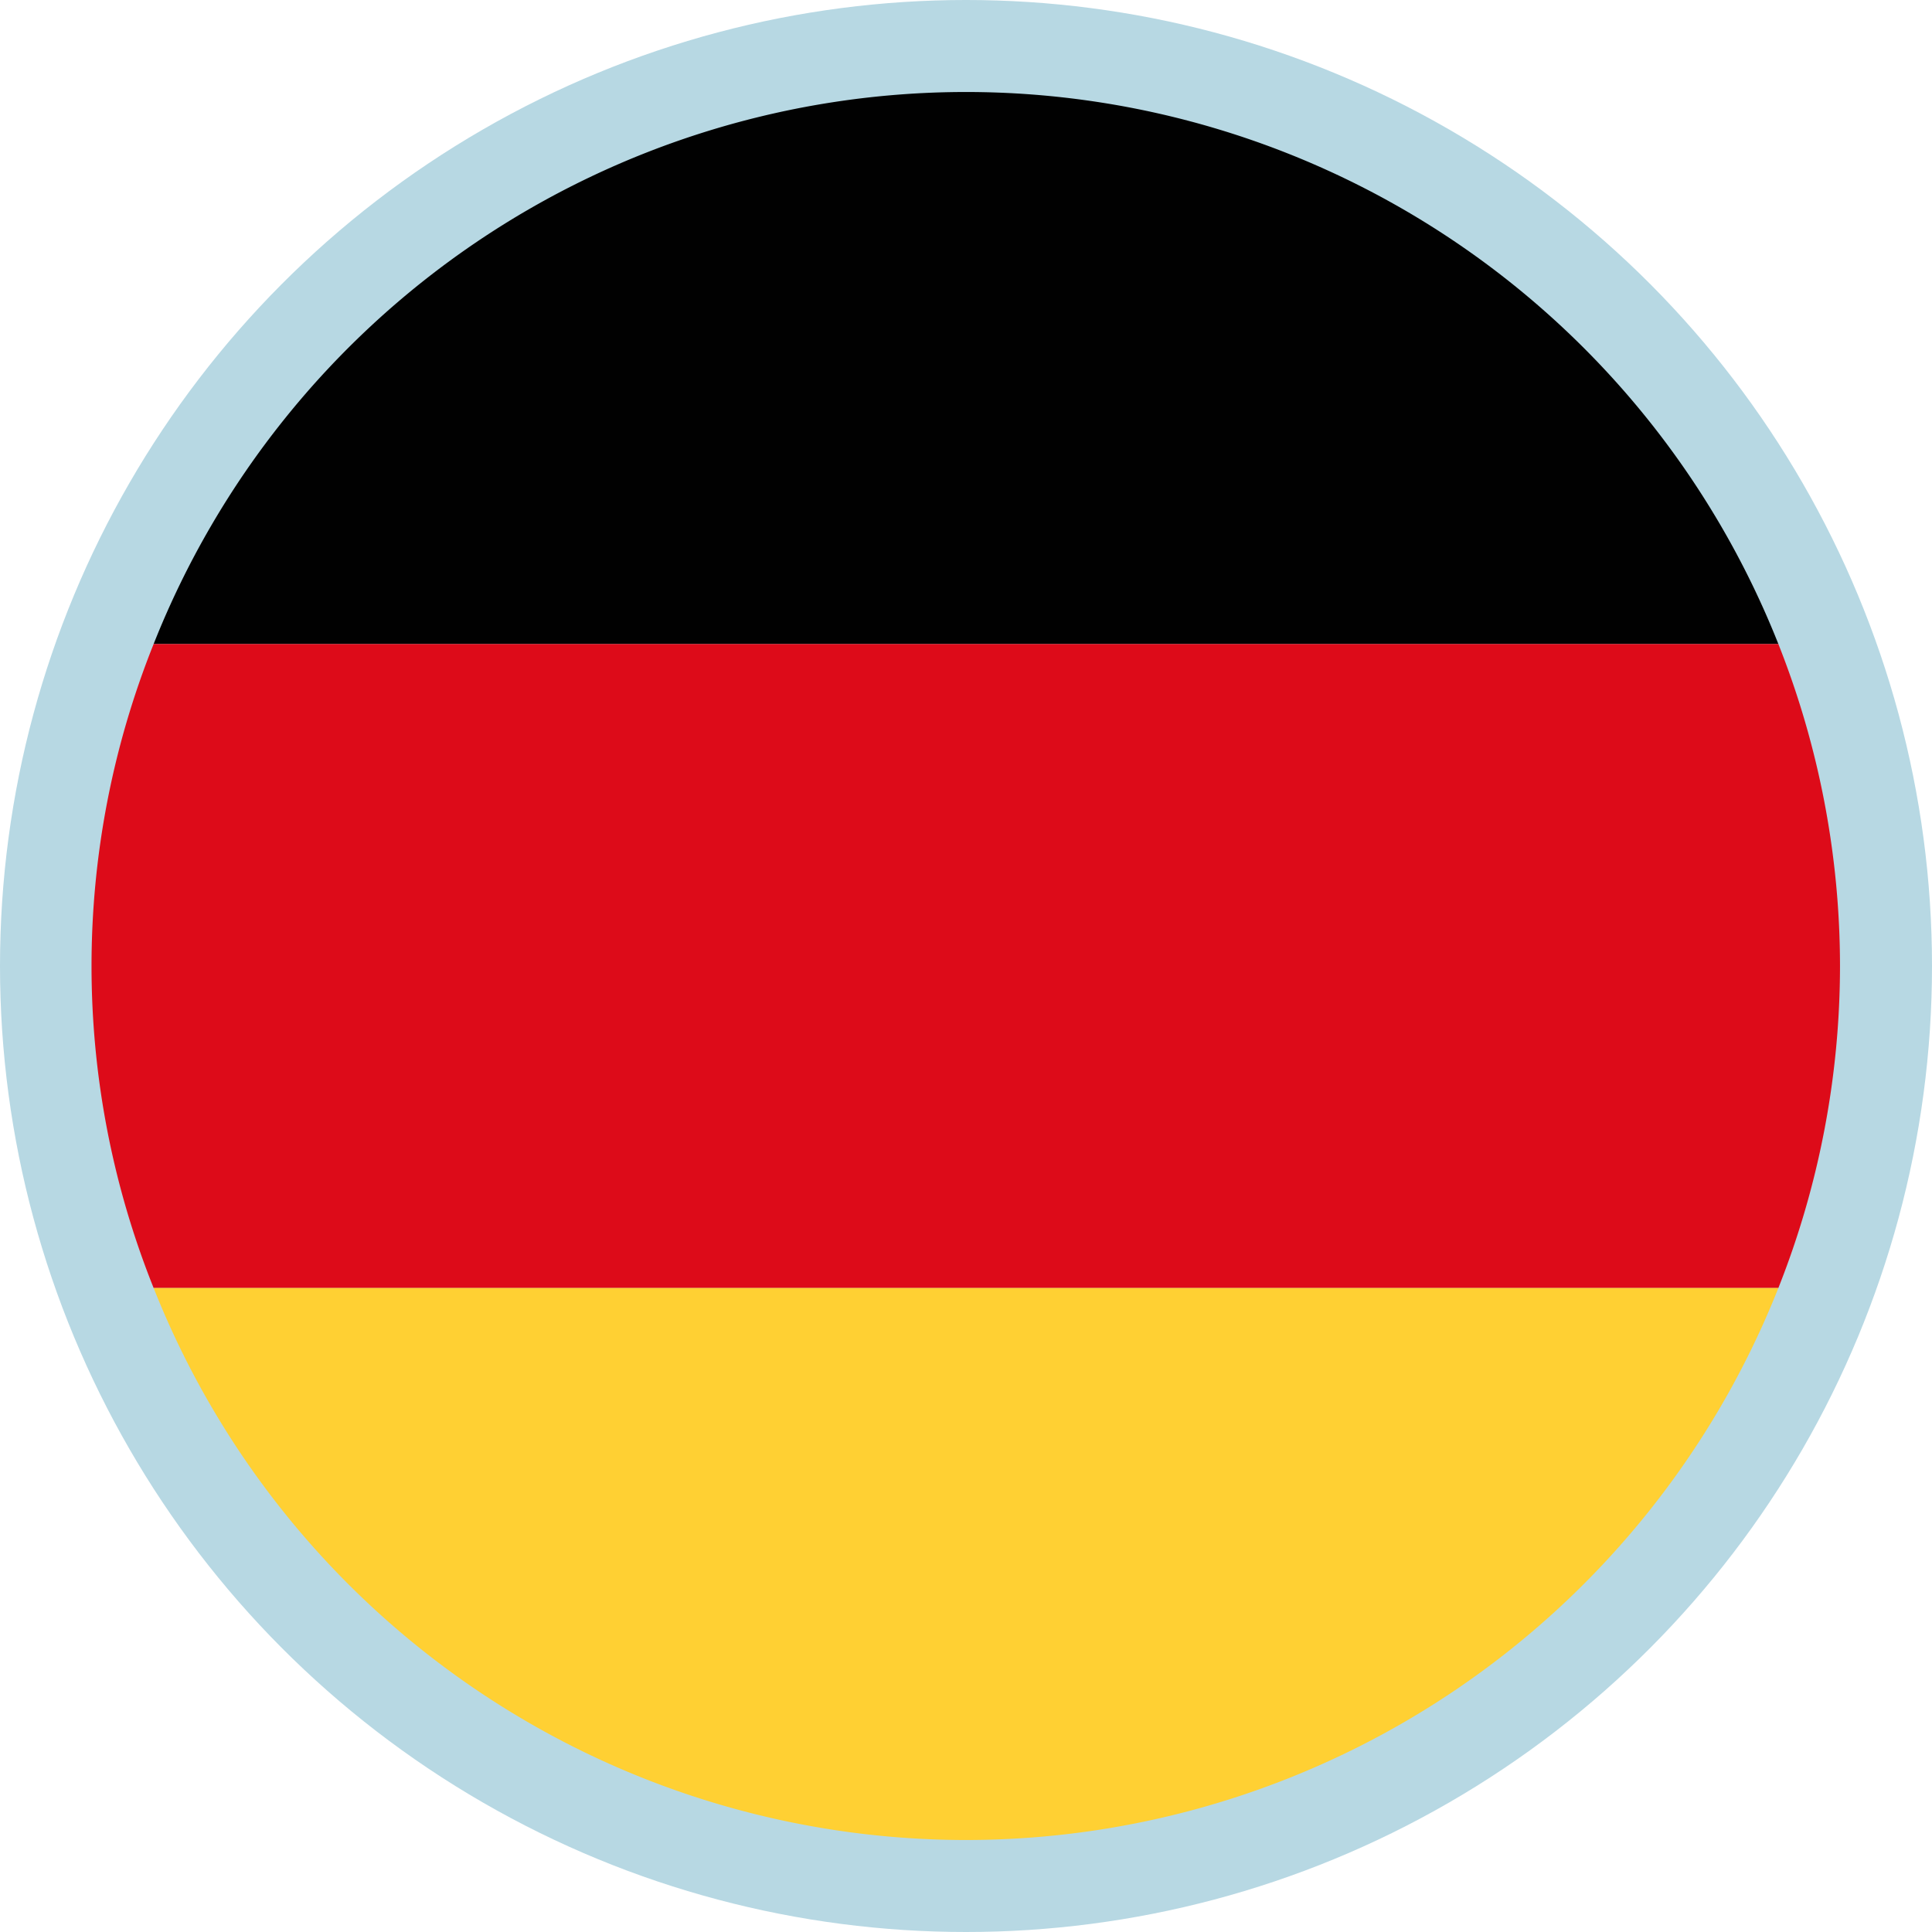
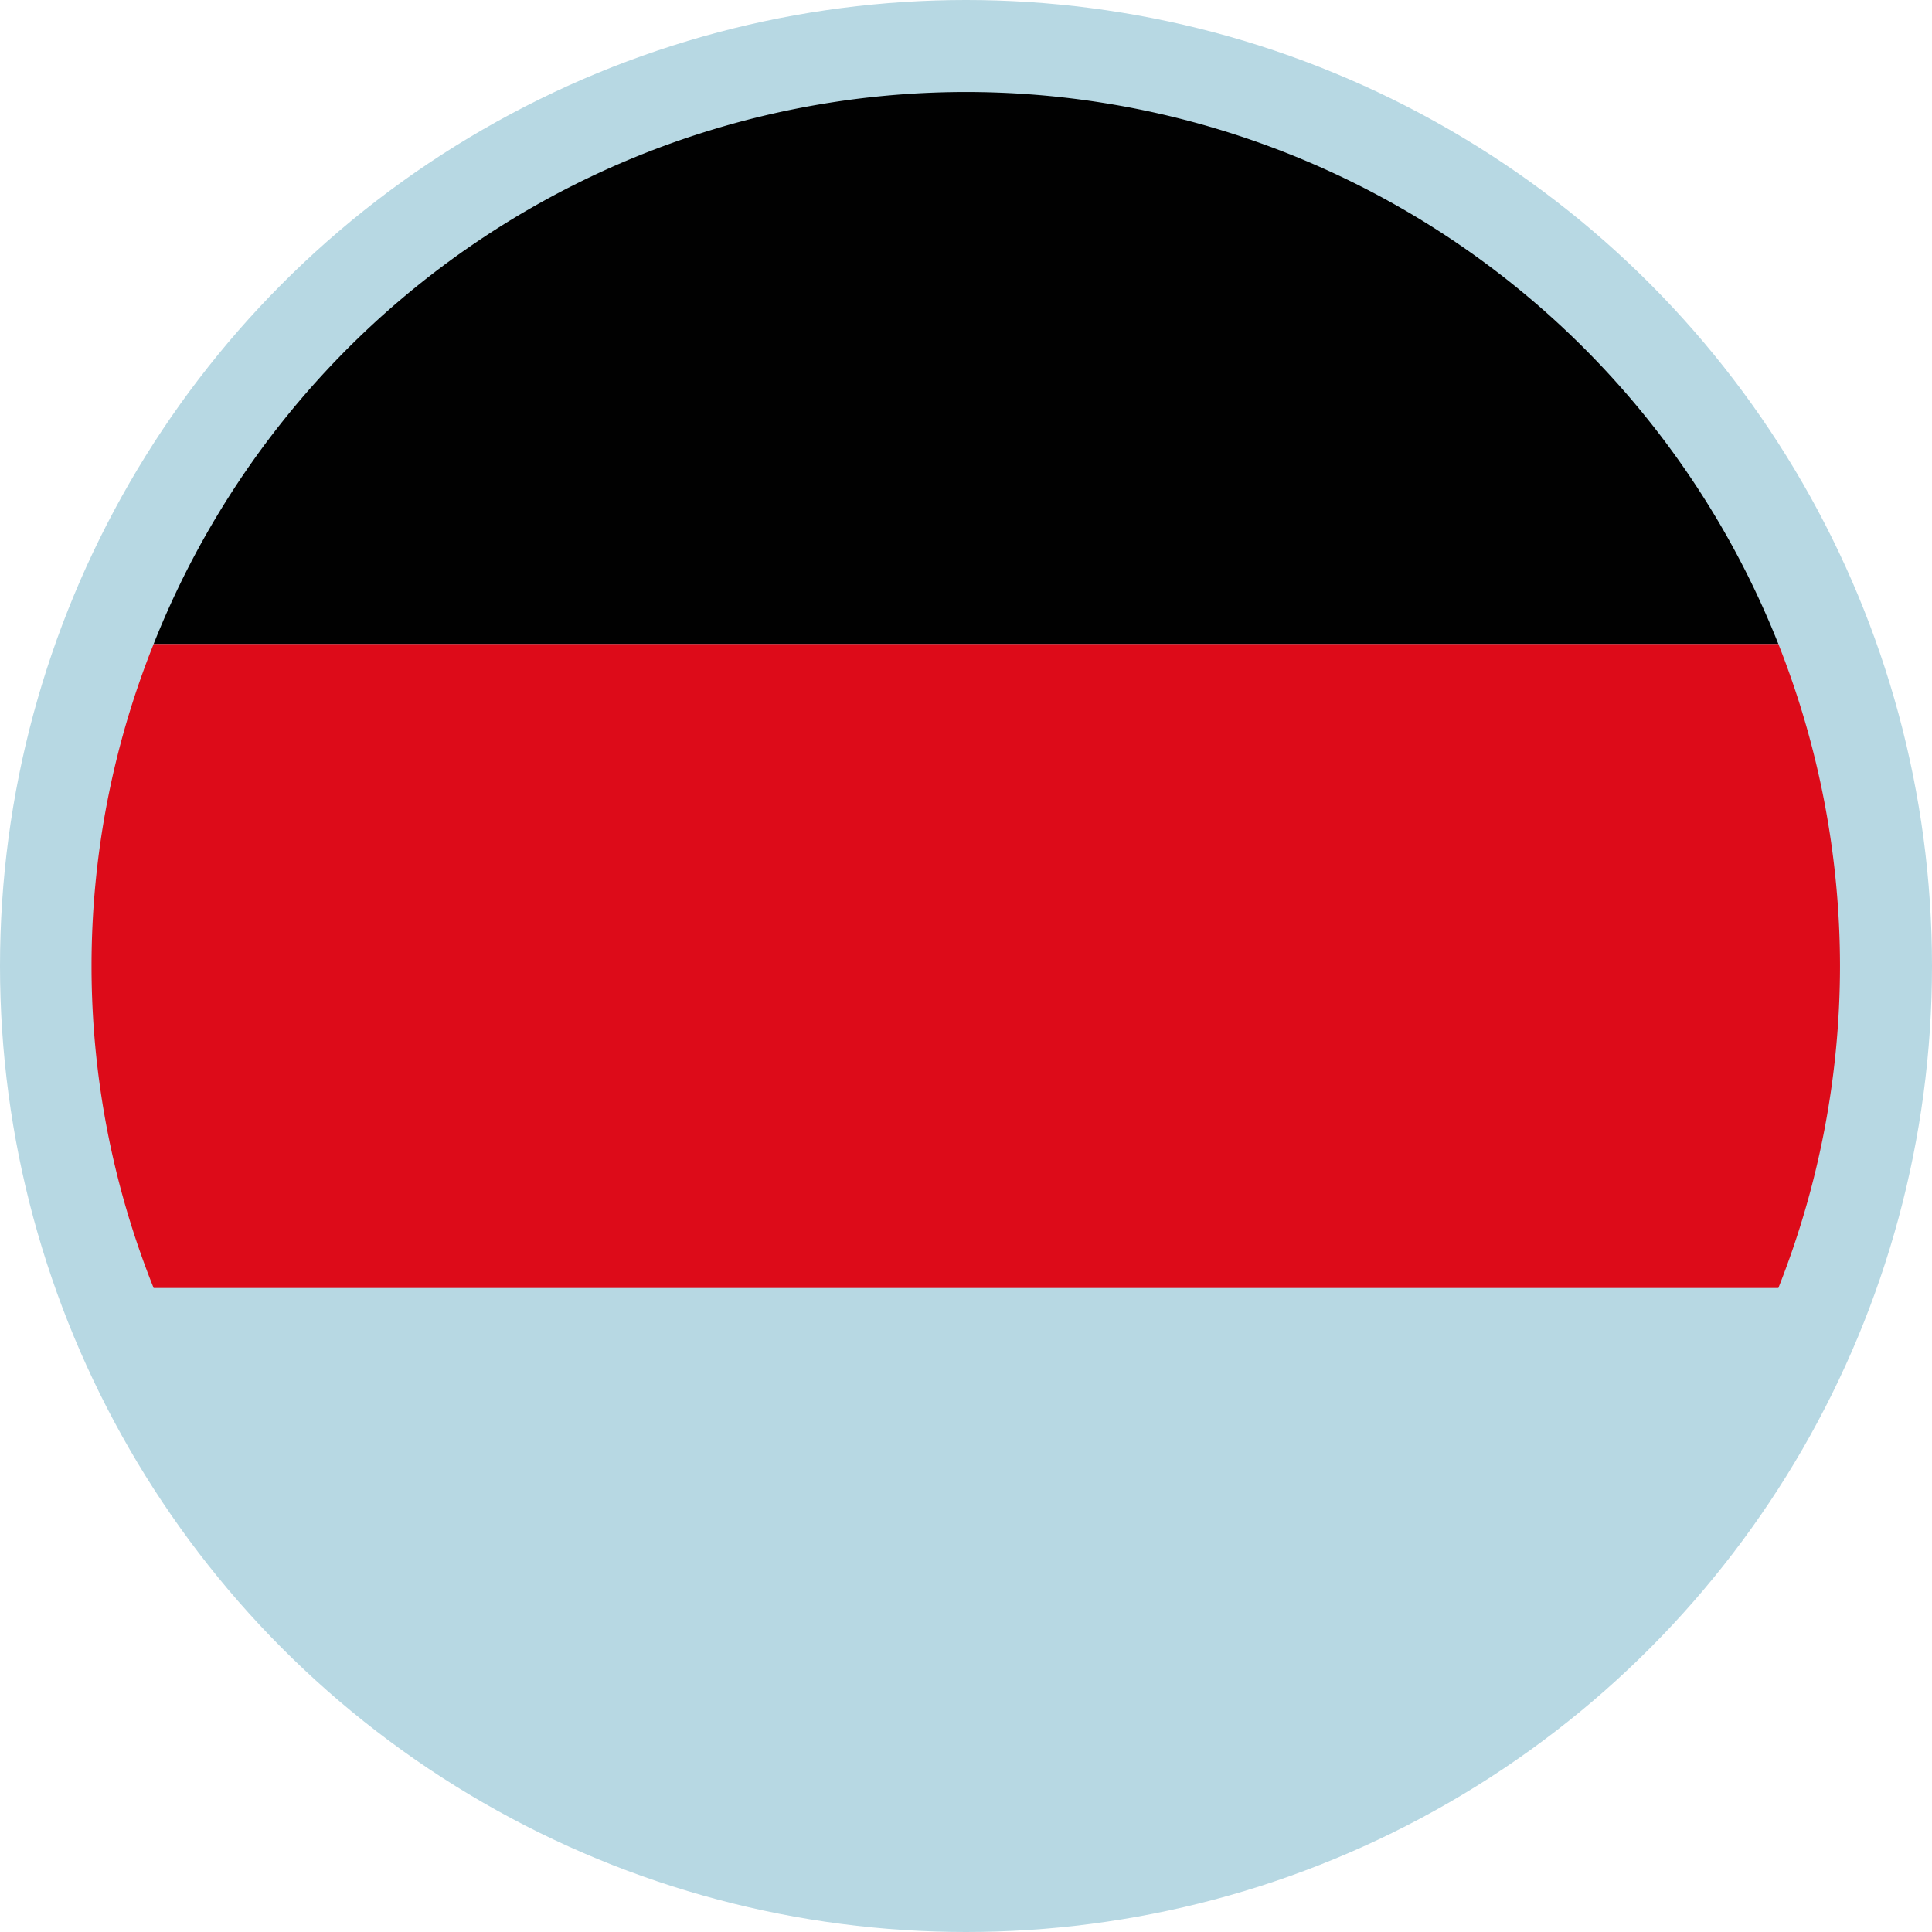
<svg xmlns="http://www.w3.org/2000/svg" data-name="Calque 1" viewBox="0 0 21 21">
  <circle cx="10.5" cy="10.5" r="10.5" fill="#b7d8e3" />
  <path d="M10.5 1a9.5 9.5 0 0 0-8.83 6h17.66a9.5 9.5 0 0 0-8.83-6z" fill="#010101" />
  <path d="M20 10.5a9.51 9.51 0 0 0-.67-3.5H1.67a9.41 9.41 0 0 0 0 7h17.66a9.51 9.51 0 0 0 .67-3.5z" fill="#dd0b19" />
-   <path d="M10.5 20a9.5 9.5 0 0 0 8.83-6H1.67a9.5 9.5 0 0 0 8.83 6z" fill="#ffd033" />
</svg>